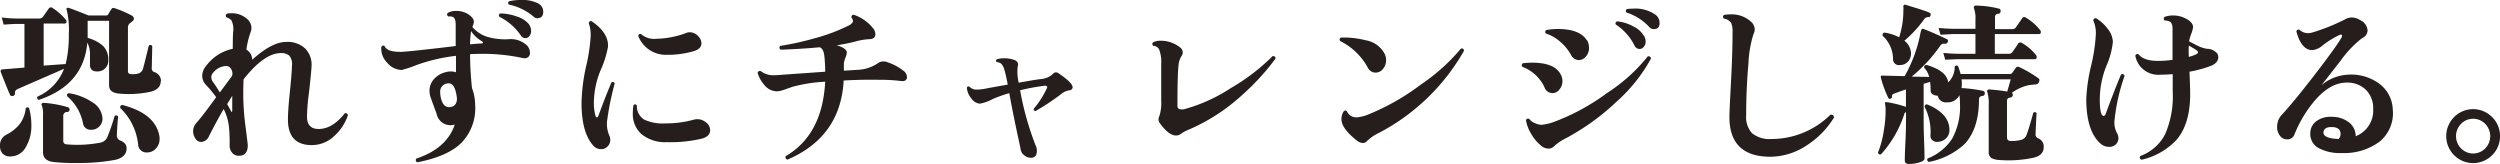
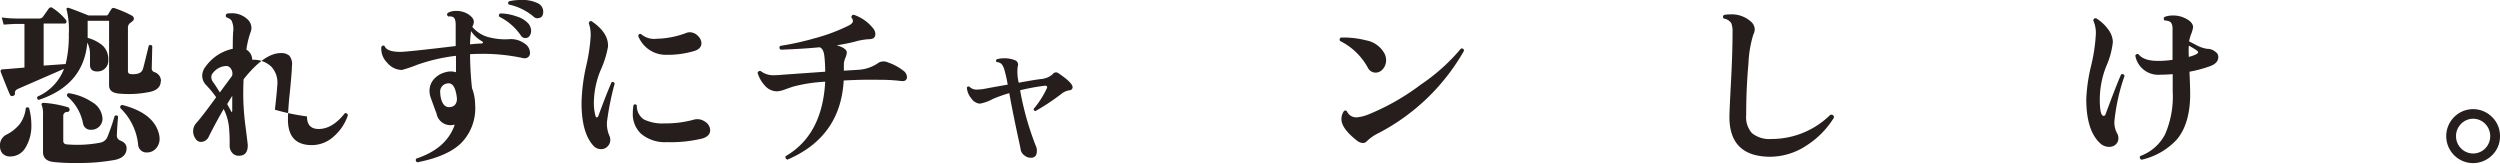
<svg xmlns="http://www.w3.org/2000/svg" width="429.51" height="28.2" viewBox="0 0 429.51 28.2">
  <defs>
    <style>.cls-1{fill:#251e1c;}</style>
  </defs>
  <title>アセット 19</title>
  <g id="レイヤー_2" data-name="レイヤー 2">
    <g id="階層1">
      <path class="cls-1" d="M5,18.57a11.31,11.31,0,0,1,.39,2.91,7.16,7.16,0,0,1-1,3.87,3,3,0,0,1-2.63,1.53,1.71,1.71,0,0,1-1.35-.54A1.88,1.88,0,0,1,0,25.05a2,2,0,0,1,1.11-1.92,6.86,6.86,0,0,0,2.32-1.87,5.56,5.56,0,0,0,1-2.69A.38.38,0,0,1,5,18.57Zm22.62-4.65q0,1.44-1.83,1.86a17.91,17.91,0,0,1-5.34.3q-1.71-.15-1.71-1.41V3.57H15.06V6q0,.21,0,.51A6.67,6.67,0,0,1,17.61,7.8a3.24,3.24,0,0,1,1,2.52,1.84,1.84,0,0,1-.53,1.41,1.8,1.8,0,0,1-1.21.54q-1.41.09-1.41-1.14v-2A4.12,4.12,0,0,0,15,7.32q-.63,7.29-8.34,9.84a.36.36,0,0,1-.21-.57A8.49,8.49,0,0,0,11,11.82L3.15,15.24c-.42.18-.61.42-.58.71s-.08.46-.32.52a.39.39,0,0,1-.54-.21Q1.23,15.21.15,12.42q-.18-.48.33-.51l.84-.06,2.88-.24V4.11H2.82q-.51,0-2.19.12L.3,3a19.62,19.62,0,0,0,2.52.18H6.75a.77.77,0,0,0,.63-.3l1-1.41a.43.43,0,0,1,.66-.09,9.51,9.51,0,0,1,2.25,2,.48.48,0,0,1,.12.45.28.28,0,0,1-.3.21H7.5v7.23L11.28,11a20.31,20.31,0,0,0,.54-5.1,14.61,14.61,0,0,0-.36-4.2.25.25,0,0,1,0-.28.33.33,0,0,1,.29-.08q.54.15,3.48,1.32h3a.41.41,0,0,0,.39-.24q.12-.24.51-.84a.41.41,0,0,1,.54-.18,18.53,18.53,0,0,1,3,1.29.62.62,0,0,1,.33.54q0,.3-.6.69a1,1,0,0,0-.42.9v7.41q0,.51.63.51a3.34,3.34,0,0,0,1.17-.12,1.17,1.17,0,0,0,.78-.78q.09-.24,1-4,.39-.27.6.09-.09,4-.09,3.78a.66.66,0,0,0,.39.66A1.6,1.6,0,0,1,27.66,13.92ZM21.75,25.47q0,1.56-2,2A34.5,34.5,0,0,1,13,28a30.81,30.81,0,0,1-3.9-.18q-1.71-.24-1.71-1.68V19.74a4.25,4.25,0,0,0-.21-1.65.27.27,0,0,1,0-.3.35.35,0,0,1,.3-.12,18.52,18.52,0,0,1,4.17.75.4.4,0,0,1,.3.45.37.37,0,0,1-.39.36.66.66,0,0,0-.69.72v4.26q0,.57.69.6a21,21,0,0,0,5.67-.3,1.65,1.65,0,0,0,1.23-1,36,36,0,0,0,1.23-3.57.37.37,0,0,1,.6.09q-.18,1.95-.21,3.18a.9.9,0,0,0,.57.93Q21.75,24.57,21.75,25.47Zm-4.14-5.1a1.87,1.87,0,0,1-.56,1.37,1.84,1.84,0,0,1-1.36.55,1.3,1.3,0,0,1-1.41-1,8.11,8.11,0,0,0-2.73-4.74q-.15-.45.27-.54a9.88,9.88,0,0,1,4,1.53A3.48,3.48,0,0,1,17.61,20.37Zm9.72,2.73a3.33,3.33,0,0,1,.09.75,2.4,2.4,0,0,1-.62,1.65,2,2,0,0,1-1.54.69,1.42,1.42,0,0,1-1.53-1.38,10.08,10.08,0,0,0-3.06-6.24q-.09-.48.33-.54Q26.49,19.44,27.33,23.1Z" />
-       <path class="cls-1" d="M59.76,19.83a8.31,8.31,0,0,1-2.37,3.57,5.58,5.58,0,0,1-3.81,1.53q-4.11,0-4.11-4.38,0-1.65.33-4.74.33-3.27.36-4.53a2.25,2.25,0,0,0-.45-1.71,2.09,2.09,0,0,0-1.47-.45q-2.82,0-6.39,4.5-.06,1.32-.06,2.64a43.68,43.68,0,0,0,.39,5.46q.39,3.06.39,3.24,0,1.8-1.53,1.8a1.43,1.43,0,0,1-1.16-.52A1.9,1.9,0,0,1,39.45,25a28.54,28.54,0,0,0-.12-3.27,9.12,9.12,0,0,0-.9-3q-1.17,2-2.52,4.65a1.52,1.52,0,0,1-1.35,1,1.1,1.1,0,0,1-1-.6,2.22,2.22,0,0,1-.38-1.23,2.09,2.09,0,0,1,.57-1.44q1-1.11,3.39-4.41a19.51,19.51,0,0,0-1.77-2.13A2.3,2.3,0,0,1,34.74,13a2.64,2.64,0,0,1,.63-1.62,7.68,7.68,0,0,1,4.62-3q0-1.83.06-2.85a3.47,3.47,0,0,0-.27-2A1.66,1.66,0,0,0,38.94,3,.4.4,0,0,1,39,2.34a3.37,3.37,0,0,1,.66-.06,3.88,3.88,0,0,1,2.82,1,2.06,2.06,0,0,1,.72,1.5,2.09,2.09,0,0,1-.15.75,15,15,0,0,0-.72,3,2,2,0,0,1,1,1.74Q46.71,7.2,49.2,7.2a4.43,4.43,0,0,1,3.25,1.15,4,4,0,0,1,1.07,3.11q-.06,1.11-.42,4.32A37.39,37.39,0,0,0,52.74,20q0,2.16,2,2.16,2.37,0,4.5-2.7A.38.38,0,0,1,59.76,19.83ZM39.84,13.08a1,1,0,0,0,.09-.45,1.44,1.44,0,0,0-.3-.88.91.91,0,0,0-.75-.41,3,3,0,0,0-2.25,1.14,1.13,1.13,0,0,0-.33.78,1.7,1.7,0,0,0,.42,1q.27.36,1.05,1.62ZM39.9,19q0-.15,0-1,0-1,0-1.53-.42.66-.87,1.41.45.84.66,1.2.06.18.15.15A.34.34,0,0,0,39.9,19Z" />
+       <path class="cls-1" d="M59.76,19.83a8.31,8.31,0,0,1-2.37,3.57,5.58,5.58,0,0,1-3.81,1.53q-4.11,0-4.11-4.38,0-1.65.33-4.74.33-3.27.36-4.53a2.25,2.25,0,0,0-.45-1.71,2.09,2.09,0,0,0-1.47-.45q-2.82,0-6.39,4.5-.06,1.32-.06,2.64a43.68,43.68,0,0,0,.39,5.46q.39,3.06.39,3.24,0,1.8-1.53,1.8a1.43,1.43,0,0,1-1.16-.52A1.9,1.9,0,0,1,39.45,25a28.54,28.54,0,0,0-.12-3.27,9.12,9.12,0,0,0-.9-3q-1.17,2-2.52,4.65a1.52,1.52,0,0,1-1.35,1,1.1,1.1,0,0,1-1-.6,2.22,2.22,0,0,1-.38-1.23,2.09,2.09,0,0,1,.57-1.44q1-1.11,3.39-4.41a19.51,19.51,0,0,0-1.77-2.13A2.3,2.3,0,0,1,34.74,13a2.64,2.64,0,0,1,.63-1.62,7.68,7.68,0,0,1,4.62-3q0-1.83.06-2.85a3.47,3.47,0,0,0-.27-2A1.66,1.66,0,0,0,38.94,3,.4.4,0,0,1,39,2.34a3.37,3.37,0,0,1,.66-.06,3.88,3.88,0,0,1,2.82,1,2.06,2.06,0,0,1,.72,1.5,2.09,2.09,0,0,1-.15.75,15,15,0,0,0-.72,3,2,2,0,0,1,1,1.74a4.43,4.43,0,0,1,3.25,1.15,4,4,0,0,1,1.07,3.11q-.06,1.11-.42,4.32A37.39,37.39,0,0,0,52.74,20q0,2.16,2,2.16,2.37,0,4.5-2.7A.38.38,0,0,1,59.76,19.83ZM39.84,13.08a1,1,0,0,0,.09-.45,1.44,1.44,0,0,0-.3-.88.91.91,0,0,0-.75-.41,3,3,0,0,0-2.25,1.14,1.13,1.13,0,0,0-.33.78,1.7,1.7,0,0,0,.42,1q.27.36,1.05,1.62ZM39.9,19q0-.15,0-1,0-1,0-1.53-.42.66-.87,1.41.45.84.66,1.2.06.18.15.15A.34.34,0,0,0,39.9,19Z" />
      <path class="cls-1" d="M91.05,9a.88.88,0,0,1-1,1,1.43,1.43,0,0,1-.39-.06,32.26,32.26,0,0,0-6.9-.69q-1,0-2,.06a55.87,55.87,0,0,0,.33,5.82,8.12,8.12,0,0,1,.54,2.85,8.51,8.51,0,0,1-2.43,6.63q-2.37,2.28-7.5,3.27a.4.4,0,0,1-.18-.63q5.22-1.74,6.6-5.82H78a2.43,2.43,0,0,1-3-1.92q-.33-.87-1-2.73a3.53,3.53,0,0,1-.21-1.17,3,3,0,0,1,.75-2,3.86,3.86,0,0,1,2-1.2,3.07,3.07,0,0,1,1.8,0q0-1.89,0-2.82a30.63,30.63,0,0,0-6.72,1.56,22.46,22.46,0,0,1-2.58.87,3.33,3.33,0,0,1-2.53-1.26,3.39,3.39,0,0,1-1-2.67q.21-.42.57-.18.36,1,2.73,1,1.14,0,9.48-1,0-2.94,0-3.63,0-1.11-.45-1.35a1.39,1.39,0,0,0-.81-.09q-.39-.3-.09-.63a2.84,2.84,0,0,1,1.44-.33,3.71,3.71,0,0,1,2.15.62c.58.41.88.82.88,1.24a1.94,1.94,0,0,1-.27.87l0,0h0a5.44,5.44,0,0,0,3.15,1.86,10.81,10.81,0,0,0,3.06.27,4,4,0,0,1,2.79.75A1.88,1.88,0,0,1,91.05,9ZM78.51,17q-.27-2.88-1.62-2.67a1.4,1.4,0,0,0-1.26,1.56,4.63,4.63,0,0,0,.09.84q.36,1.68,1.44,1.68Q78.45,18.36,78.51,17ZM82.8,7.08a5.14,5.14,0,0,1-1.86-1.74,15,15,0,0,0-.18,2.28q1.17-.12,2-.15.18,0,.21-.12T82.8,7.08Zm8-3a2,2,0,0,1,.45,1.23,1.44,1.44,0,0,1-.27.86.84.84,0,0,1-.72.37.9.9,0,0,1-.78-.45,9.61,9.61,0,0,0-3.69-3.21q-.21-.42.18-.57a8.36,8.36,0,0,1,2.77.51A4.44,4.44,0,0,1,90.78,4.05Zm1.56-.93a1,1,0,0,1-.63-.24A9.67,9.67,0,0,0,87.42.78a.35.35,0,0,1,.06-.57,9.12,9.12,0,0,1,2-.21,5.94,5.94,0,0,1,3,.6A1.59,1.59,0,0,1,93.33,2Q93.33,3.12,92.34,3.12Z" />
      <path class="cls-1" d="M105.6,14.37a48.29,48.29,0,0,0-1.32,6.57,5.12,5.12,0,0,0,.45,2.46,1.68,1.68,0,0,1,.12.63,1.55,1.55,0,0,1-.47,1.13,1.48,1.48,0,0,1-1.09.46,1.74,1.74,0,0,1-1.38-.63q-2-2.22-2-7.32a31.55,31.55,0,0,1,.78-6.25,30.63,30.63,0,0,0,.78-5.06A6,6,0,0,0,101.16,4q.06-.45.48-.36,2.94,2,2.82,4.38a17,17,0,0,1-1.29,4.08,15.05,15.05,0,0,0-1.14,5.4,8.82,8.82,0,0,0,.27,2.4q.09.27.24.27t.27-.27q1.14-3.15,2.25-5.76A.35.35,0,0,1,105.6,14.37Zm15.49,6.51a1.79,1.79,0,0,1,.92,1.47q0,1.08-1.44,1.47a23.12,23.12,0,0,1-6,.6A6.37,6.37,0,0,1,110.16,23a4.6,4.6,0,0,1-1.44-3.57,8.4,8.4,0,0,1,.12-1.38.35.35,0,0,1,.57.06,2.76,2.76,0,0,0,1.23,2.42,7.42,7.42,0,0,0,3.63.67,18.08,18.08,0,0,0,4.89-.63A2.24,2.24,0,0,1,121.09,20.88ZM120,6.27a1.72,1.72,0,0,1,.51,1.14q0,1-1.32,1.38a16.24,16.24,0,0,1-4.68.63,5.09,5.09,0,0,1-4.86-3.24q.09-.45.48-.33a3.43,3.43,0,0,0,2.67.81,15.25,15.25,0,0,0,5.1-1,1.61,1.61,0,0,1,.6-.12A2,2,0,0,1,120,6.27Z" />
      <path class="cls-1" d="M155.16,12.12a1.41,1.41,0,0,1,.66,1.08q0,.84-1,.72a29,29,0,0,0-3.72-.21q-2.91-.06-6.15.12-.54,9.69-9.66,13.59a.42.42,0,0,1-.3-.6q6.3-3.66,6.78-12.78a26.18,26.18,0,0,0-5.61.87l-1.62.57a3.74,3.74,0,0,1-1.08.21,2.79,2.79,0,0,1-2.07-1,5.71,5.71,0,0,1-1.23-2.16.4.4,0,0,1,.57-.3,3.46,3.46,0,0,0,2.31.69q.57,0,1.5-.09l7.23-.51a24.45,24.45,0,0,0-.12-2.49q-.12-1.47-.84-1.71-2.7.27-6.69.42-.39-.33-.06-.66a47.71,47.71,0,0,0,5.85-1.29,31.23,31.23,0,0,0,6-2.25q.63-.36.63-.75a.88.88,0,0,0-.27-.57q0-.48.42-.48A7.19,7.19,0,0,1,150,4.86a1.61,1.61,0,0,1,.39,1q0,.84-1,.87a10.45,10.45,0,0,0-2.49.42q-1.41.36-3.15.63,1.74.51,1.74,1.26a3,3,0,0,1-.24.87,3.88,3.88,0,0,0-.27,1q0,.48,0,1.23l2.52-.15A6.68,6.68,0,0,0,151,10.74a1.79,1.79,0,0,1,1.59,0A8.5,8.5,0,0,1,155.16,12.12Z" />
      <path class="cls-1" d="M184.26,15.12a.54.54,0,0,1-.51.39,2.81,2.81,0,0,0-1.41.63,39.54,39.54,0,0,1-4.44,2.94q-.36-.06-.3-.39a16,16,0,0,0,2.25-3.51q.12-.24,0-.36t-.36-.09a34.89,34.89,0,0,0-4.23.78A50.22,50.22,0,0,0,177.93,25a2,2,0,0,1,.21.9q0,1.2-1,1.2A1.67,1.67,0,0,1,176,26.7a1.56,1.56,0,0,1-.66-1.08q-.06-.39-.3-1.47Q174,19.38,173.4,16a24.69,24.69,0,0,0-2.82,1,7.22,7.22,0,0,1-2.25.81,2,2,0,0,1-1.47-.93,3.18,3.18,0,0,1-.75-1.83.3.3,0,0,1,.45-.15,1.68,1.68,0,0,0,1.41.48,6.83,6.83,0,0,0,1.32-.15q1.41-.27,3.84-.69a24.05,24.05,0,0,0-.54-2.44,3,3,0,0,0-.5-1.08,1.27,1.27,0,0,0-.85-.35q-.24-.27,0-.48a4.58,4.58,0,0,1,1.32-.18,4.88,4.88,0,0,1,1.8.33.82.82,0,0,1,.48,1.11,8,8,0,0,0,.18,2.76q2.76-.51,3.84-.63a3.42,3.42,0,0,0,2-.84.68.68,0,0,1,1-.15Q184.5,14.37,184.26,15.12Z" />
-       <path class="cls-1" d="M219.15,10.05a40.08,40.08,0,0,1-5.64,6.18,32.83,32.83,0,0,1-9.18,6,6.39,6.39,0,0,0-1.5.81,1.38,1.38,0,0,1-.78.24q-1.26,0-2.79-2.13a1.08,1.08,0,0,1-.09-1.17,7.24,7.24,0,0,0,.33-2.7V11a6,6,0,0,0-.36-2.52,1.16,1.16,0,0,0-1-.6q-.33-.36,0-.63A2.81,2.81,0,0,1,199.44,7a5.29,5.29,0,0,1,3.33,1.17,1,1,0,0,1,.42.84,1,1,0,0,1-.21.63,3.53,3.53,0,0,0-.51,1.68q-.18,1.53-.18,6.84,0,.63.66.63l.39,0a28,28,0,0,0,8.13-3.66,34.78,34.78,0,0,0,7.17-5.49Q219.12,9.6,219.15,10.05Z" />
      <path class="cls-1" d="M237.93,9.33a2.73,2.73,0,0,1,.21,1.05,2.32,2.32,0,0,1-.52,1.44,1.63,1.63,0,0,1-1.31.66,1.51,1.51,0,0,1-1.32-.87,11,11,0,0,0-4.74-4.56.37.37,0,0,1,.15-.6,15.55,15.55,0,0,1,4.29.48A4.51,4.51,0,0,1,237.93,9.33Zm13.59-.6a36,36,0,0,1-14.67,14.13,7.49,7.49,0,0,0-2,1.38.94.94,0,0,1-.72.33,1.85,1.85,0,0,1-1.05-.45q-2.73-2.16-2.61-3.78a2.36,2.36,0,0,1,.33-1.12c.18-.27.38-.31.6-.11a1.75,1.75,0,0,0,1.74,1.05,7.21,7.21,0,0,0,2.13-.57,39.71,39.71,0,0,0,8.85-5.07A32.93,32.93,0,0,0,251,8.34Q251.49,8.25,251.52,8.73Z" />
-       <path class="cls-1" d="M268.11,12.75a2.36,2.36,0,0,1,.33,1.2,2.22,2.22,0,0,1-.51,1.4,1.45,1.45,0,0,1-2.58-.35,6.78,6.78,0,0,0-3.78-3.51.39.39,0,0,1,.09-.63,13.86,13.86,0,0,1,1.59-.09Q267.06,10.77,268.11,12.75Zm15.54-2.7a27.6,27.6,0,0,1-5.94,7.44,40.14,40.14,0,0,1-8.7,6.27,8.33,8.33,0,0,0-2,1.35,1.32,1.32,0,0,1-1,.42,2,2,0,0,1-1.14-.42A7,7,0,0,1,263.07,23a6.57,6.57,0,0,1-.9-2.31.36.36,0,0,1,.54-.27,2.45,2.45,0,0,0,1.17.81,2.59,2.59,0,0,0,1,.21,9.08,9.08,0,0,0,2.22-.54,37.34,37.34,0,0,0,9-4.92,29.3,29.3,0,0,0,7-6.3Q283.56,9.6,283.65,10.05Zm-11-3.15A2.64,2.64,0,0,1,273,8.28a2.14,2.14,0,0,1-.52,1.41,1.59,1.59,0,0,1-1.25.63,1.57,1.57,0,0,1-1.35-.93,7.89,7.89,0,0,0-1.8-2.19,6.85,6.85,0,0,0-2.49-1.44.37.37,0,0,1,.09-.6,10.72,10.72,0,0,1,2-.18Q271.41,5,272.61,6.9Zm9.81-.75a2.29,2.29,0,0,1,.27,1,1.39,1.39,0,0,1-.3.87.91.91,0,0,1-.75.39.94.94,0,0,1-.87-.6,9.28,9.28,0,0,0-3.21-3.6.36.36,0,0,1,.27-.54,7.37,7.37,0,0,1,2.73.86A4.16,4.16,0,0,1,282.42,6.15ZM284.13,5a1,1,0,0,1-.78-.36,9,9,0,0,0-3.93-2.49q-.24-.39.12-.6a6.61,6.61,0,0,1,.93-.06,6,6,0,0,1,4,1.08A1.73,1.73,0,0,1,285.12,4Q285.12,5,284.13,5Z" />
      <path class="cls-1" d="M315.09,20.19a14.93,14.93,0,0,1-4.62,4.74,11.43,11.43,0,0,1-6.3,2q-7.05,0-7.05-6.84,0-.93.27-6t.27-8.6A4,4,0,0,0,297.45,4a1.81,1.81,0,0,0-1.29-.81.38.38,0,0,1,.06-.63,6.21,6.21,0,0,1,1.08-.09,4.93,4.93,0,0,1,3.6,1.32A1.82,1.82,0,0,1,301.47,5a2.07,2.07,0,0,1-.24.93,19.45,19.45,0,0,0-.84,5Q300,15.21,300,19.8a4.1,4.1,0,0,0,1,3.08,4.77,4.77,0,0,0,3.36,1,14.37,14.37,0,0,0,10.11-4.17Q315.06,19.65,315.09,20.19Z" />
-       <path class="cls-1" d="M351.12,25.26q0,1.47-1.86,1.86a20.37,20.37,0,0,1-5.85.36,3.29,3.29,0,0,1-1.23-.3,1.15,1.15,0,0,1-.51-1.08v-8a7,7,0,0,0-.24-2.28.33.33,0,0,1,0-.3.32.32,0,0,1,.3-.15,28.48,28.48,0,0,1,3.12.36q.21-.69.6-2.1H337a5.44,5.44,0,0,1,0,1.5,24.23,24.23,0,0,1,3.69.48.4.4,0,0,1,.3.48.4.4,0,0,1-.42.39q-.57.09-.57.57,0,5-2.43,7.65a12.45,12.45,0,0,1-6.18,3.12.39.39,0,0,1-.21-.6,8.84,8.84,0,0,0,4.23-3.43,11.47,11.47,0,0,0,1.32-6,9.88,9.88,0,0,0-.09-1.44,2.23,2.23,0,0,1-2.16,1.23,1.39,1.39,0,0,1-1.56-1.14,1.68,1.68,0,0,1-.85-.22.71.71,0,0,1-.38-.65,10.39,10.39,0,0,0-.09-1.5l-1.11.33v5.4c0,1.06,0,2.57.08,4.53s.07,2.93.07,2.91q0,.39-.87.66a6.14,6.14,0,0,1-1.83.27q-.69,0-.69-.63s0-1,.11-3.18.1-3.68.1-4.56v-.54a.47.47,0,0,0-.3.36,19.17,19.17,0,0,1-4,6.9q-.45.09-.51-.33a16.36,16.36,0,0,0,1-3.78,19.9,19.9,0,0,0,.3-3.81,5.86,5.86,0,0,0-.09-.72c0-.14,0-.23,0-.28a.35.35,0,0,1,.29-.05,18.6,18.6,0,0,1,3.3.81v-3q-1,.33-2.25.81a.46.46,0,0,0-.14.4.34.34,0,0,1-.25.38.29.29,0,0,1-.39-.12,19.47,19.47,0,0,1-1.29-3.51c0-.14,0-.23,0-.27a.67.67,0,0,1,.32-.06l3.78.09A24.27,24.27,0,0,0,329.88,6a4.78,4.78,0,0,1,.27-1,.38.38,0,0,1,.39,0q1.5.57,3.9,1.71a.32.32,0,0,1,.18.51.45.45,0,0,1-.39.3,2.42,2.42,0,0,0-.48,0,.89.89,0,0,0-.42.36,26.57,26.57,0,0,1-4.89,5.28l3,.06a3.43,3.43,0,0,0-.84-1.56.38.38,0,0,1,.36-.51q3.48,1,3.75,3a3.6,3.6,0,0,0,1.11-2.7.36.36,0,0,1,.6-.06q.24.66.42,1.32h8.49a.43.43,0,0,0,.37-.18c.09-.12.3-.41.62-.87a.44.44,0,0,1,.57-.15,20.9,20.9,0,0,1,3.33,1.95q.27.18.09.63t-.75.42l-1,.12a7.56,7.56,0,0,0-2.91,1.32.38.38,0,0,1,.15.39.44.44,0,0,1-.42.42q-.57.06-.57.54v6.3q0,.63.72.63a6.48,6.48,0,0,0,1.66-.19,1.34,1.34,0,0,0,1-.92q.39-1,1.14-3.75.36-.24.57.09-.06.45-.18,3.51a.73.73,0,0,0,.42.78A1.53,1.53,0,0,1,351.12,25.26ZM331.65,2.7a.32.32,0,0,1-.3.24,1.47,1.47,0,0,0-.42.06.9.9,0,0,0-.39.36A20.64,20.64,0,0,1,327.18,7a2.82,2.82,0,0,1,1.14,2.19,2,2,0,0,1-.54,1.41,1.78,1.78,0,0,1-1.35.57,1,1,0,0,1-1.2-1,5.4,5.4,0,0,0-1.77-4,.41.41,0,0,1,.3-.57,7.93,7.93,0,0,1,2.52.81A14.84,14.84,0,0,0,327,2.31c0-.64.05-1,0-1.15a.37.37,0,0,1,.11-.31.37.37,0,0,1,.36,0q3.48,1.05,4,1.32A.36.36,0,0,1,331.65,2.7Zm3.27,19.62a1.91,1.91,0,0,1-.54,1.41,2.16,2.16,0,0,1-1.32.63,1.37,1.37,0,0,1-1-.21,1,1,0,0,1-.4-.87,9.38,9.38,0,0,0-1-4.92q0-.45.45-.42Q334.92,19.53,334.92,22.32Zm15.6-17.13a.52.52,0,0,1,.09.45.26.26,0,0,1-.27.21h-7.62V9.24h2.37a.7.7,0,0,0,.63-.27q.72-1,1-1.47a.47.47,0,0,1,.66-.12,8.42,8.42,0,0,1,2.43,2.1.52.52,0,0,1,.09.45.28.28,0,0,1-.3.24H336.75q-.66,0-2.55.09l-.33-1.17a28.08,28.08,0,0,0,2.85.15h2.67V5.85h-3.45q-.63,0-2.55.12l-.33-1.17a28.08,28.08,0,0,0,2.85.15h3.48V3.39a5,5,0,0,0-.24-1.92.47.47,0,0,1,0-.36.32.32,0,0,1,.3-.15,17.21,17.21,0,0,1,3.93.51q.36.06.33.48a.42.42,0,0,1-.45.42.53.53,0,0,0-.51.6V5h2.91a.78.78,0,0,0,.66-.27l1.08-1.56A.41.41,0,0,1,348,3,9,9,0,0,1,350.52,5.19Z" />
      <path class="cls-1" d="M365,13.05a33.48,33.48,0,0,0-1.71,7.53,3.84,3.84,0,0,0,.48,2.4,1.66,1.66,0,0,1,.18.75,1.41,1.41,0,0,1-.45,1.08,1.57,1.57,0,0,1-1.11.42,2.2,2.2,0,0,1-1.62-.66q-2.34-2.19-2.34-7.56a29.24,29.24,0,0,1,.83-5.71,29.83,29.83,0,0,0,.82-5.51,5.33,5.33,0,0,0-.45-2.28q.09-.45.51-.36a7,7,0,0,1,2,1.83A3.8,3.8,0,0,1,363,7.2a13.91,13.91,0,0,1-1.14,4.19A15.61,15.61,0,0,0,360.75,17q0,2.91.66,2.91.21,0,.33-.27,1.83-4.95,2.67-6.84A.37.37,0,0,1,365,13.05Zm15.84-4a1.23,1.23,0,0,1,.27.75q0,1.08-1.47,1.59a21.93,21.93,0,0,1-3.48.93q.12,2.64.12,3.84,0,5.13-2.34,7.86a11.75,11.75,0,0,1-6,3.42.41.41,0,0,1-.24-.63,7.84,7.84,0,0,0,4.26-3.71,16.29,16.29,0,0,0,1.32-7.36q0-1.38,0-3-1.08.09-2.07.09a4,4,0,0,1-4.35-3.24.37.37,0,0,1,.54-.27q.93,1.17,3.45,1.14,1.14,0,2.4-.18,0-3.12,0-5.07.06-1.2-.48-1.5a2,2,0,0,0-.87-.18q-.33-.36,0-.63a4.12,4.12,0,0,1,1.47-.24,4.62,4.62,0,0,1,2,.45q1.41.66,1.41,1.59a5.56,5.56,0,0,1-.31,1.1,7.75,7.75,0,0,0-.38,1.3l1.38.72a6,6,0,0,0,1.71.57A2.15,2.15,0,0,1,380.82,9.09ZM377.64,9q0-.18-.3-.39t-1.29-.78q-.06.81,0,1.95Q377.64,9.33,377.64,9Z" />
-       <path class="cls-1" d="M411.09,18.84a6.29,6.29,0,0,1-2.21,5.45,10.2,10.2,0,0,1-6.58,2,7.69,7.69,0,0,1-4-.88,2.74,2.74,0,0,1-1.38-2.6,2.54,2.54,0,0,1,1.05-2,4.08,4.08,0,0,1,2.64-.74,4.75,4.75,0,0,1,2.91.92,3,3,0,0,1,1.2,2.41,4.71,4.71,0,0,0,3-4.68,4.4,4.4,0,0,0-1.26-3.3,4.52,4.52,0,0,0-3.3-1.23q-2.76,0-5.4,3a21.34,21.34,0,0,0-3.6,6,1.25,1.25,0,0,1-1.26.75,1.45,1.45,0,0,1-1.2-.63,2.36,2.36,0,0,1-.48-1.47,3,3,0,0,1,.78-2.1q1.89-2,5.61-6.81,3.51-4.56,4.59-6.33a1,1,0,0,0,.18-.45q0-.33-.51-.12A16.12,16.12,0,0,0,399,7.83a3.09,3.09,0,0,1-1.74.78q-1.86,0-2.73-3.21a.36.36,0,0,1,.54-.27,2.21,2.21,0,0,0,2.1.48,33.08,33.08,0,0,0,5.76-2.31A2.45,2.45,0,0,1,404,3a2.74,2.74,0,0,1,1.47.45,2.12,2.12,0,0,1,1.29,1.77,1.46,1.46,0,0,1-.93,1.32,18.15,18.15,0,0,0-3.6,3.75l-3.39,4.35a7.62,7.62,0,0,1,4.41-1.8,8.11,8.11,0,0,1,5.49,1.52A5.75,5.75,0,0,1,411.09,18.84Zm-9.27,5a1.23,1.23,0,0,0,.3-.81q0-1.14-1.41-1.2t-1.53.87Q399.09,23.79,401.82,23.88Z" />
      <path class="cls-1" d="M429.51,23.4a4.48,4.48,0,0,1-1.35,3.26,4.61,4.61,0,0,1-6.54,0,4.64,4.64,0,0,1,0-6.54,4.59,4.59,0,0,1,6.54,0A4.49,4.49,0,0,1,429.51,23.4Zm-1.68,0a3,3,0,0,0-.85-2.11,2.89,2.89,0,0,0-4.17,0,3,3,0,0,0,0,4.2,2.91,2.91,0,0,0,4.17,0A3,3,0,0,0,427.83,23.4Z" />
    </g>
  </g>
</svg>